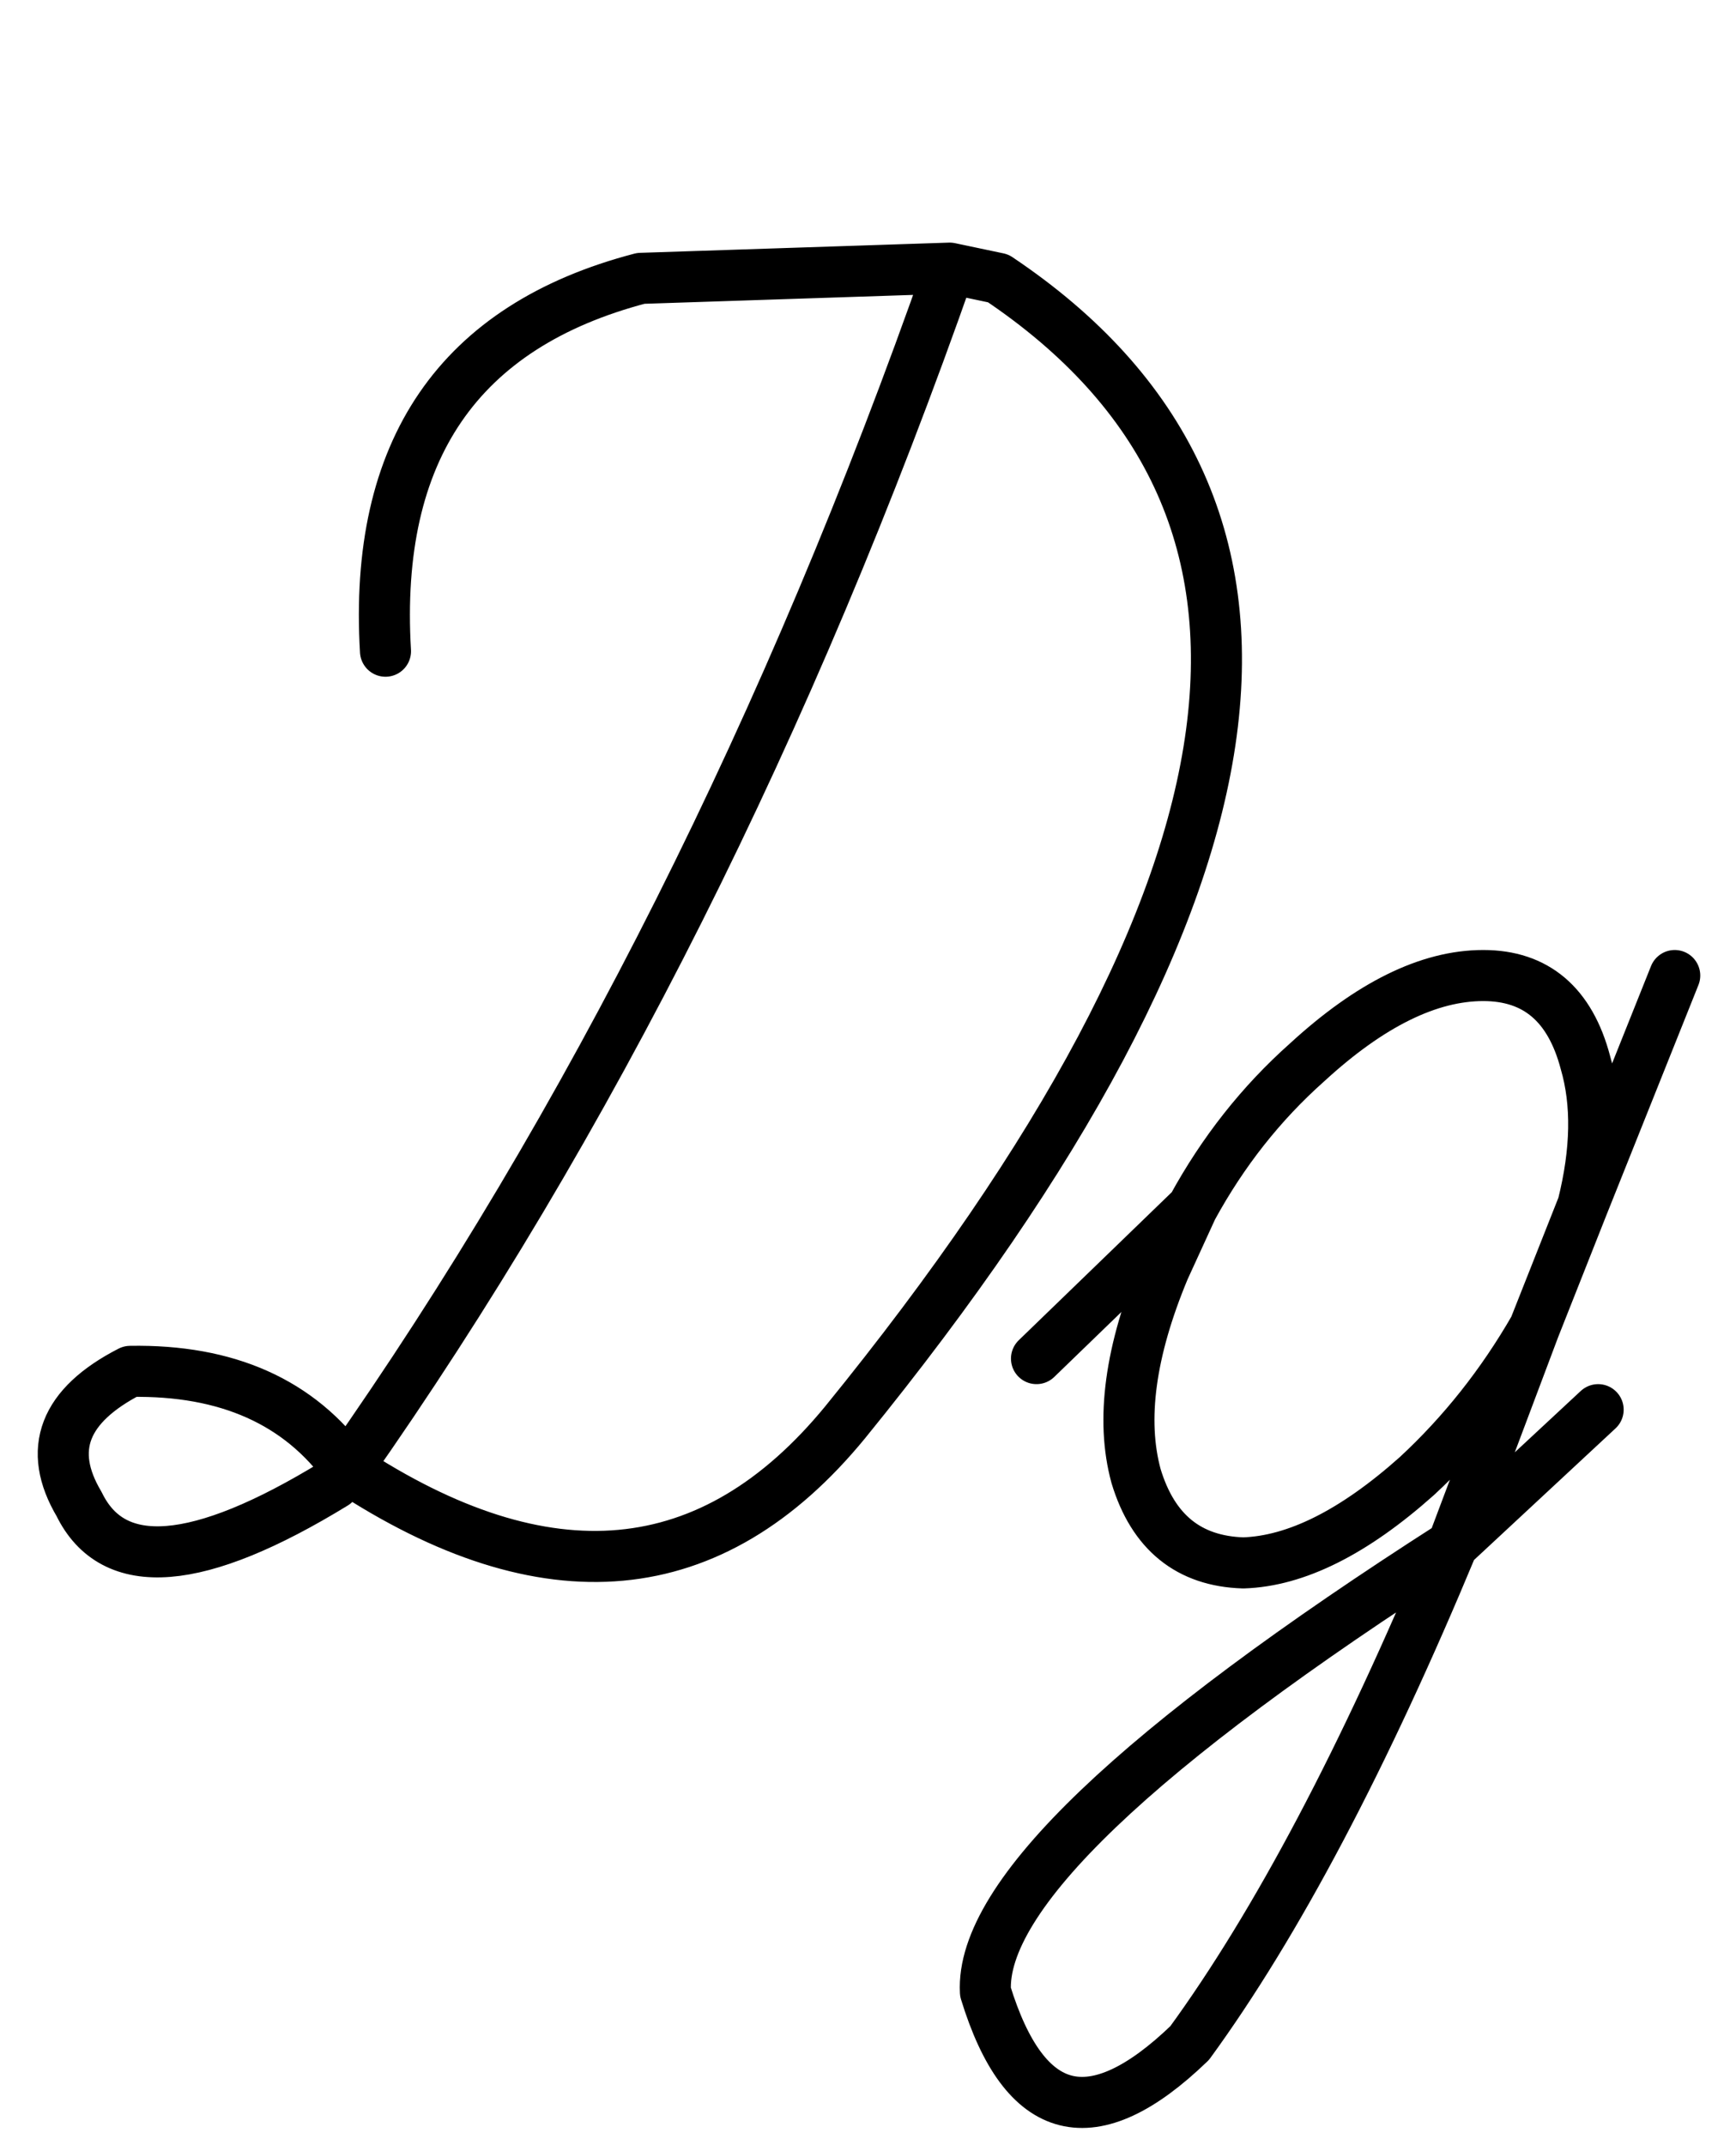
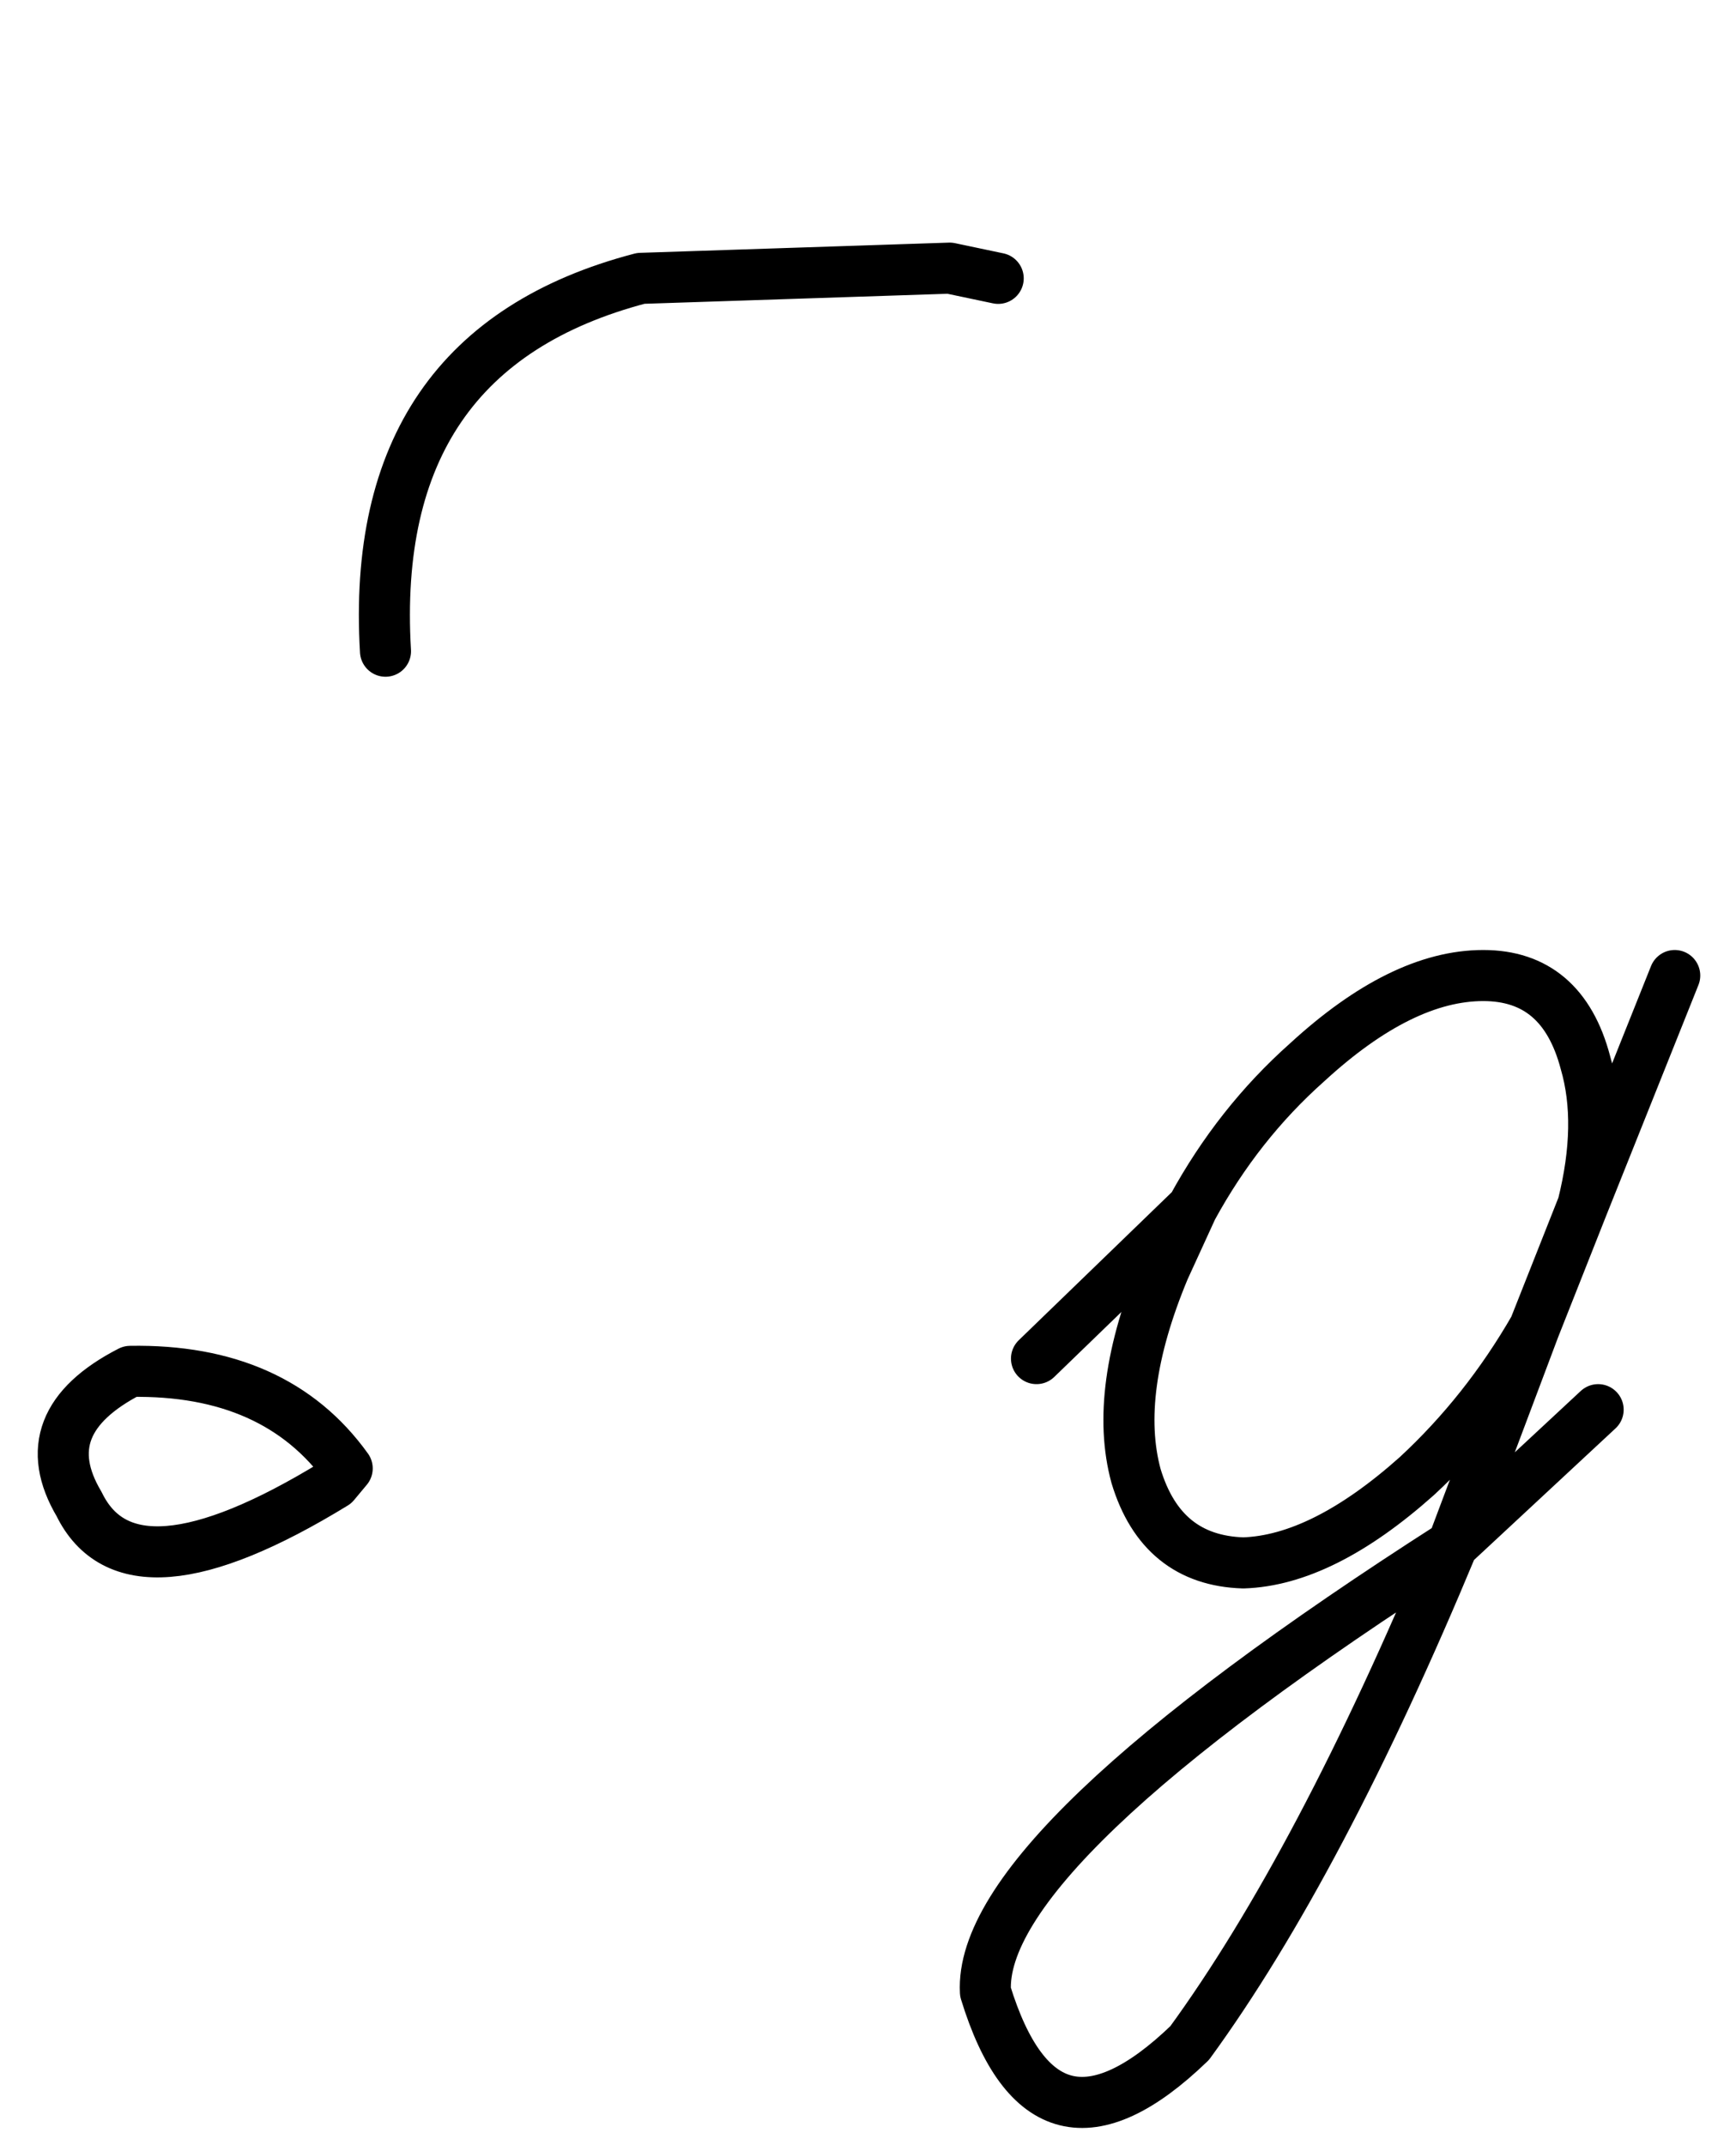
<svg xmlns="http://www.w3.org/2000/svg" width="34" height="42" overflow="visible">
-   <path fill="none" stroke="#000" stroke-linecap="round" stroke-linejoin="round" d="M25.6 20.8c1.233-1.133 2.383-1.7 3.45-1.7 1.033 0 1.7.567 2 1.7.233.8.217 1.733-.05 2.8l-.95 2.4c-.633 1.1-1.4 2.067-2.3 2.9-1.233 1.1-2.367 1.667-3.4 1.7-1.067-.033-1.767-.6-2.1-1.7-.3-1.1-.117-2.45.55-4.05l.55-1.2c.6-1.1 1.35-2.05 2.25-2.85ZM23.3 40c-1.9 1.833-3.233 1.5-4-1-.1-1.867 2.95-4.783 9.15-8.75C26.717 34.417 25 37.667 23.3 40Zm5.15-9.75 1.6-4.25m-9.75.6 3.05-2.95M31 23.6l1.8-4.5m-1.5 8.5-2.85 2.65m-9.85-25 .95.2c6.567 4.4 5.567 11.867-3 22.4-2.6 3.167-5.85 3.467-9.75.9 4.733-6.733 8.667-14.567 11.8-23.5ZM6.8 28.75l-.25.3c-2.667 1.633-4.333 1.767-5 .4-.633-1.067-.3-1.933 1-2.6 1.9-.033 3.317.6 4.25 1.9Zm5.75-23.3c-3.567.933-5.233 3.367-5 7.3m11.05-7.5-6.05.2" />
+   <path fill="none" stroke="#000" stroke-linecap="round" stroke-linejoin="round" d="M25.6 20.8c1.233-1.133 2.383-1.7 3.45-1.7 1.033 0 1.7.567 2 1.7.233.8.217 1.733-.05 2.8l-.95 2.4c-.633 1.1-1.4 2.067-2.3 2.9-1.233 1.1-2.367 1.667-3.4 1.7-1.067-.033-1.767-.6-2.1-1.7-.3-1.1-.117-2.45.55-4.05l.55-1.2c.6-1.1 1.35-2.05 2.25-2.85ZM23.3 40c-1.9 1.833-3.233 1.5-4-1-.1-1.867 2.95-4.783 9.15-8.75C26.717 34.417 25 37.667 23.3 40Zm5.15-9.75 1.6-4.25m-9.75.6 3.05-2.95M31 23.6l1.8-4.5m-1.5 8.5-2.85 2.65m-9.85-25 .95.2ZM6.8 28.75l-.25.3c-2.667 1.633-4.333 1.767-5 .4-.633-1.067-.3-1.933 1-2.6 1.9-.033 3.317.6 4.25 1.9Zm5.75-23.3c-3.567.933-5.233 3.367-5 7.3m11.05-7.5-6.05.2" />
</svg>